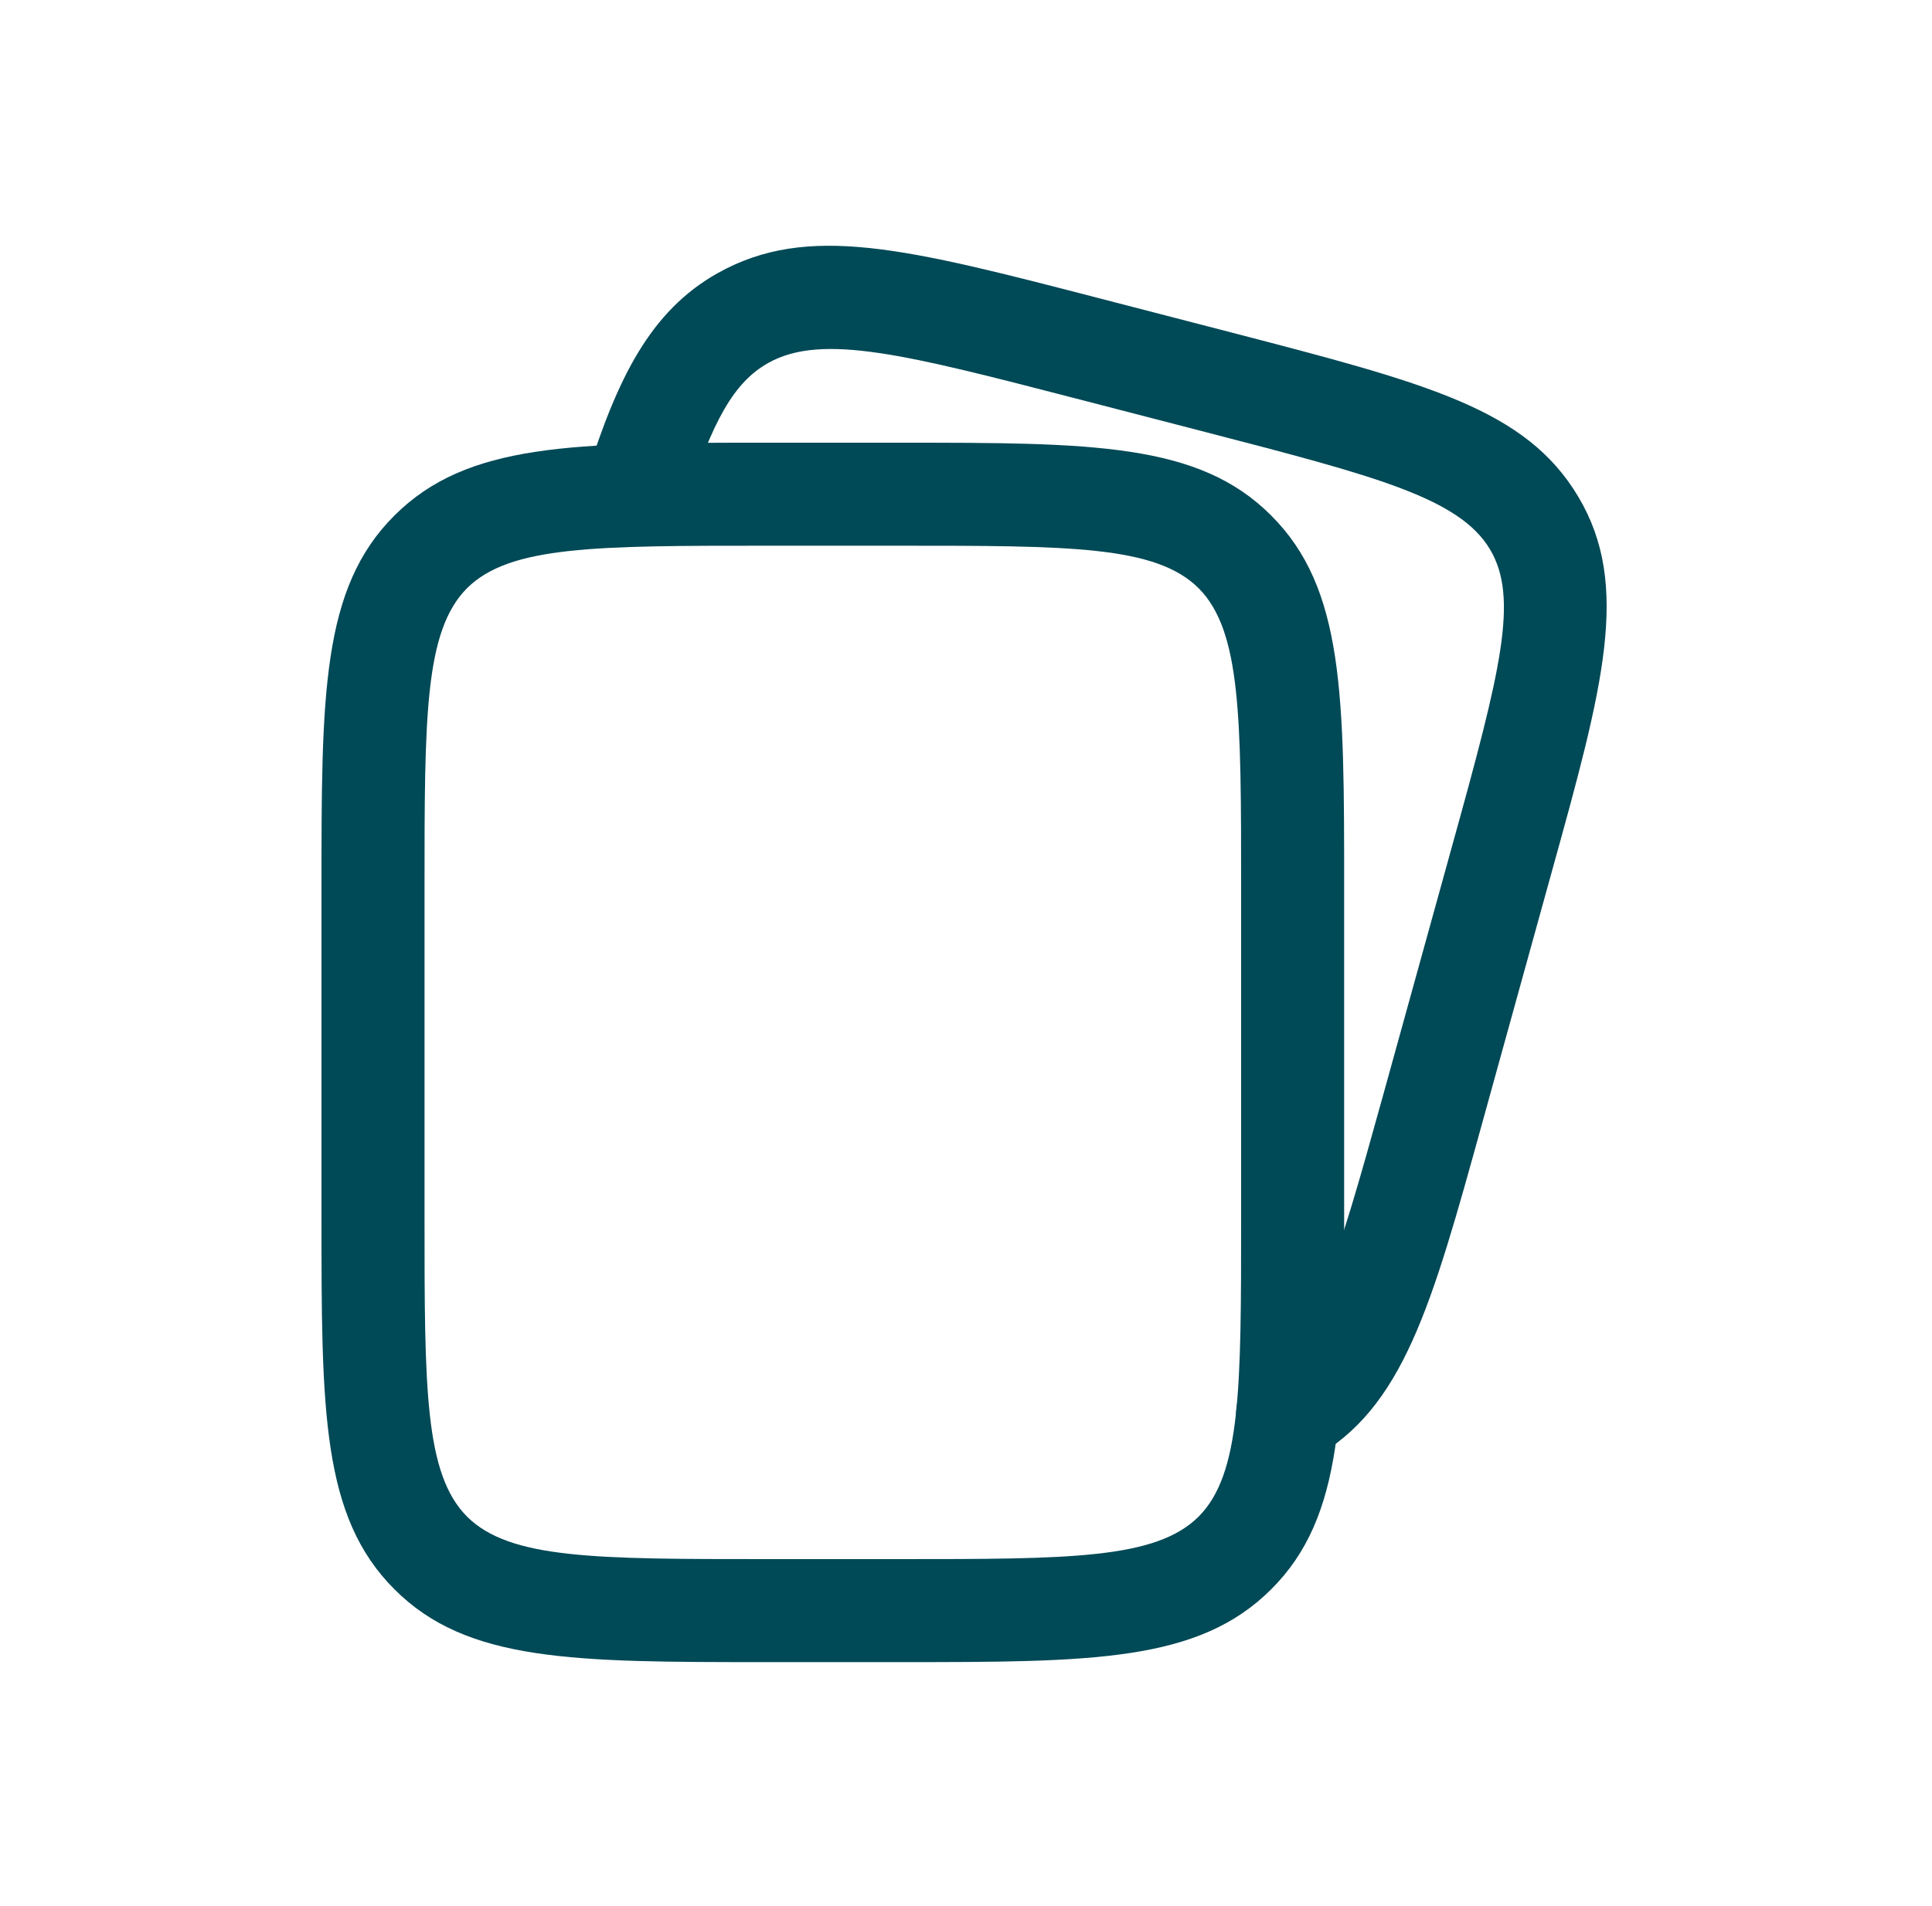
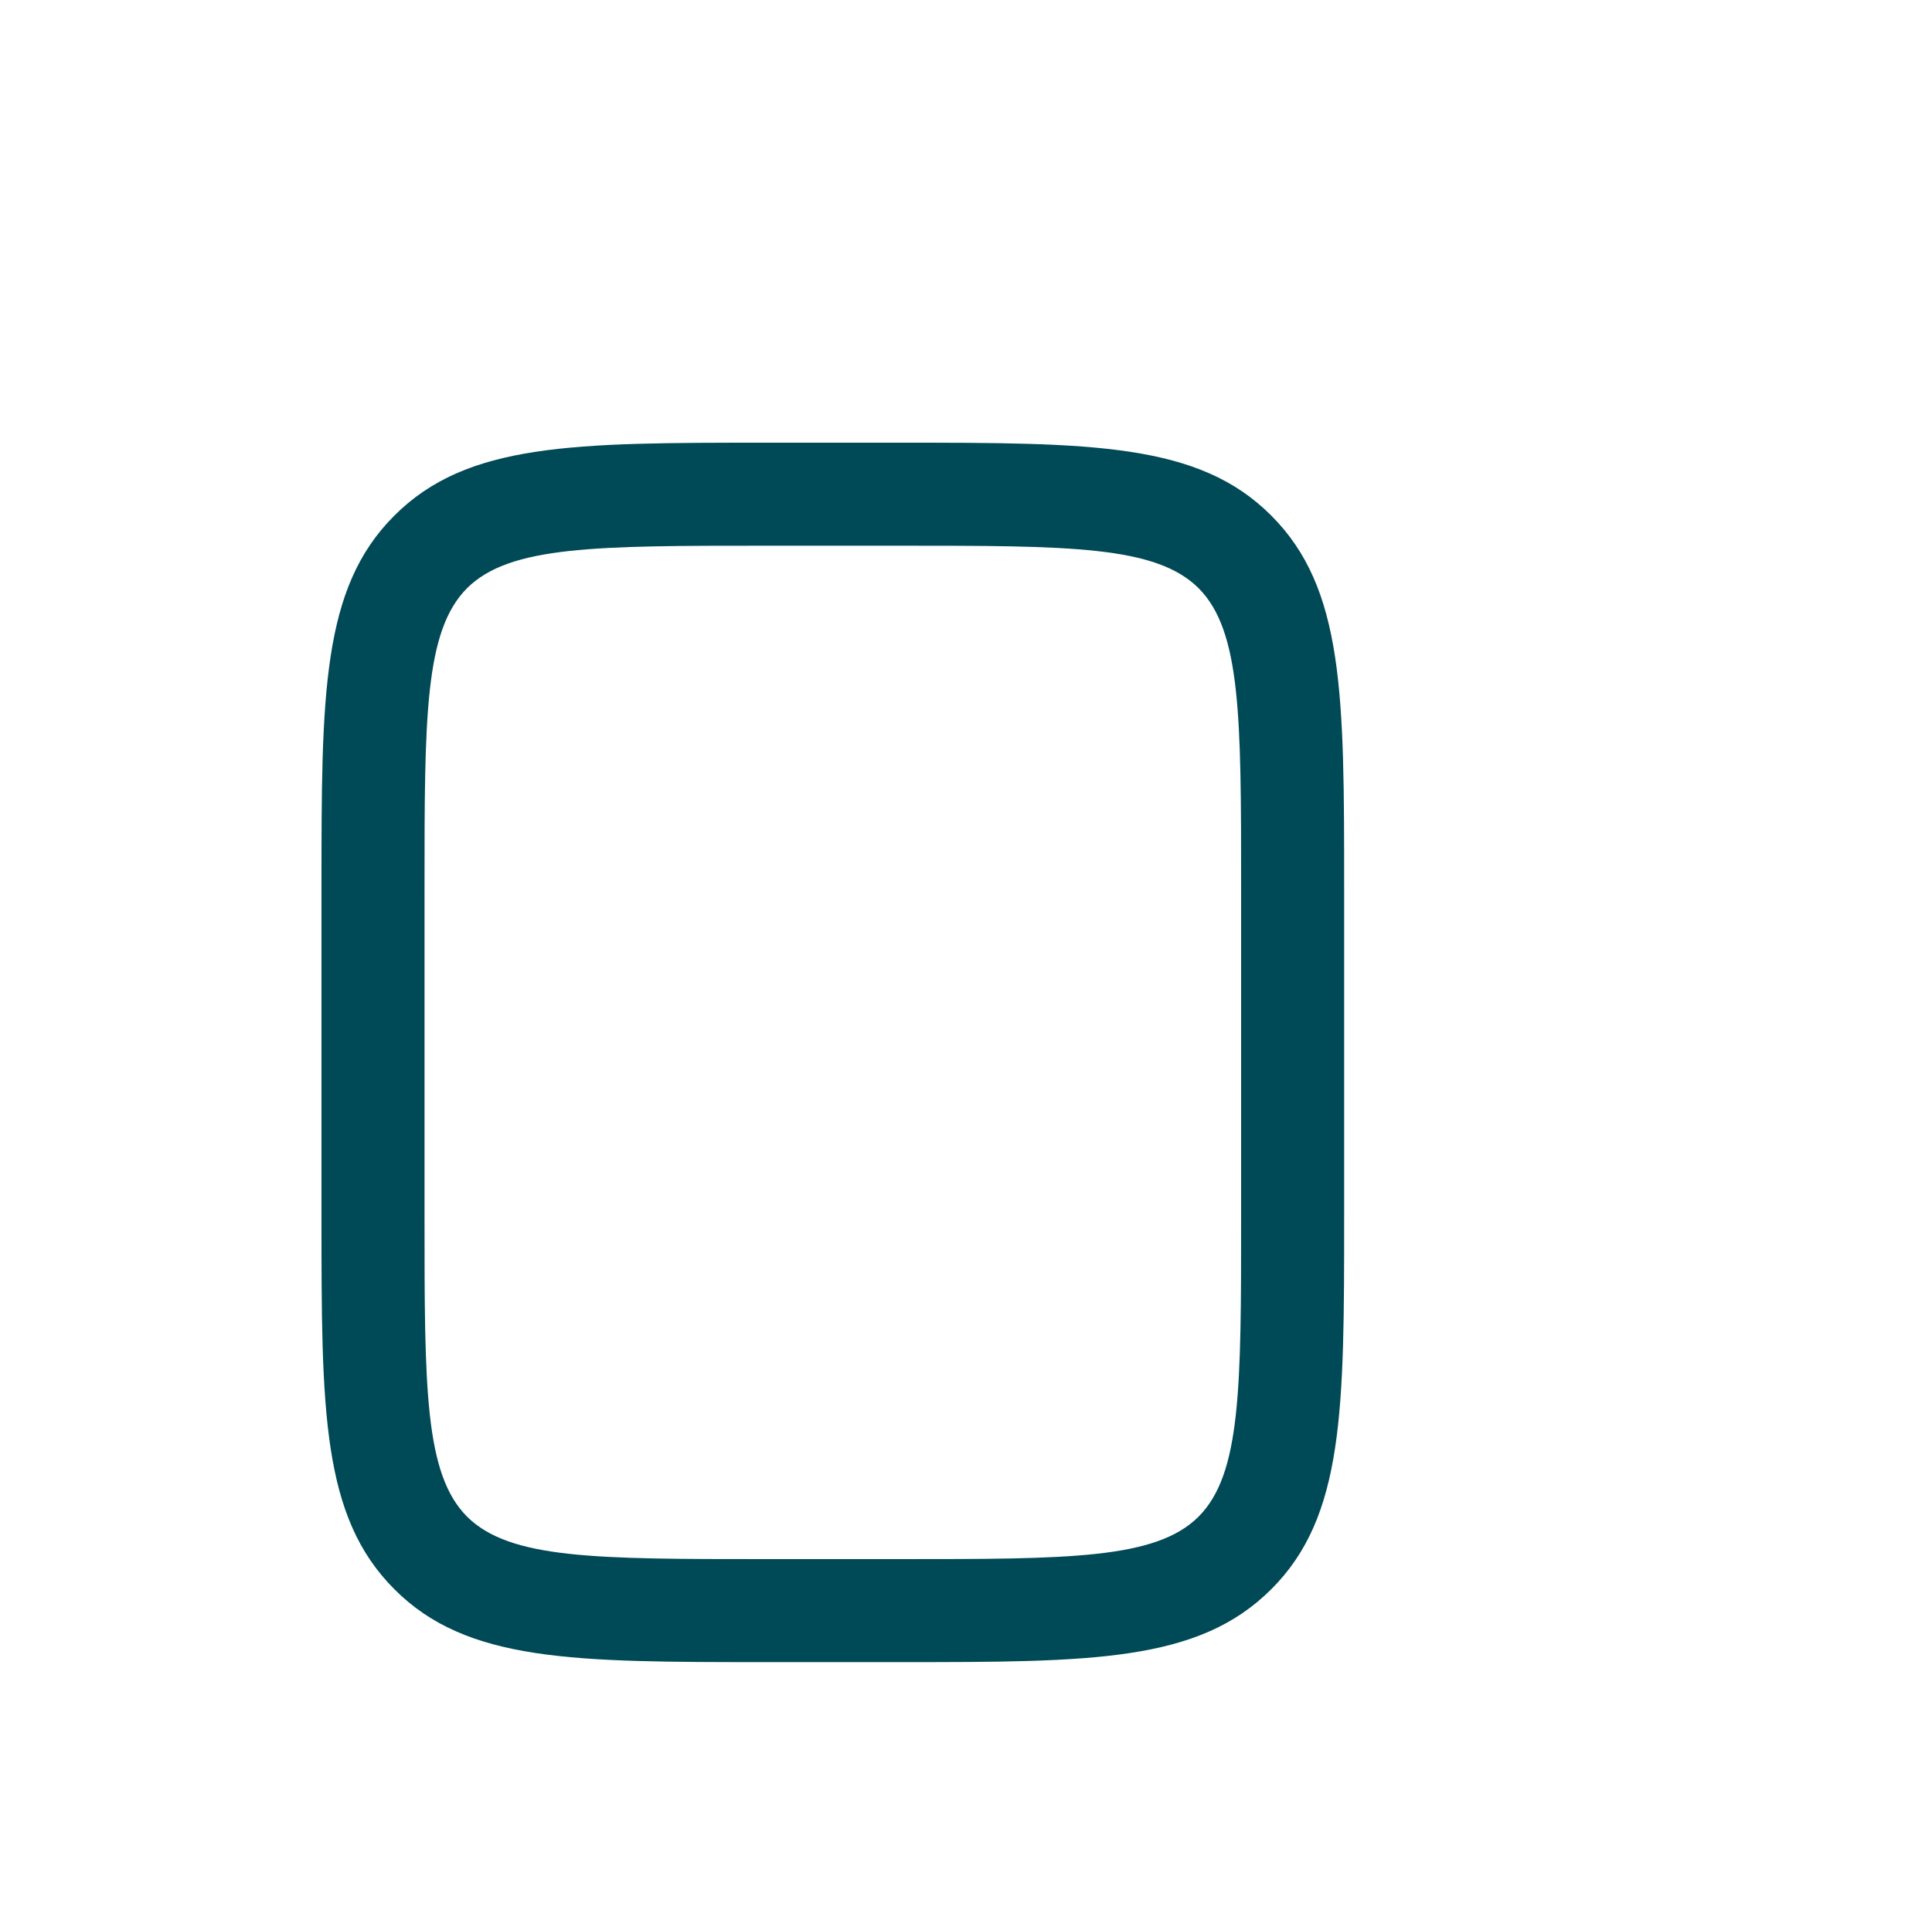
<svg xmlns="http://www.w3.org/2000/svg" width="75" height="74" viewBox="0 0 75 74" fill="none">
  <path d="M34.88 64.54H29.78C22.27 64.54 18.13 64.54 15.31 61.71C12.48 58.88 12.48 54.75 12.48 47.24V34.49C12.48 26.98 12.48 22.84 15.31 20.02C18.14 17.19 22.27 17.19 29.78 17.19H34.88C42.39 17.19 46.53 17.19 49.35 20.02C52.18 22.85 52.18 26.98 52.18 34.49V47.24C52.18 54.75 52.18 58.89 49.35 61.71C46.52 64.54 42.39 64.54 34.88 64.54ZM29.78 21.19C23.13 21.19 19.79 21.19 18.13 22.84C16.48 24.5 16.48 27.83 16.48 34.49V47.24C16.48 53.89 16.48 57.23 18.13 58.89C19.79 60.54 23.12 60.54 29.78 60.54H34.88C41.53 60.54 44.87 60.54 46.53 58.89C48.18 57.23 48.18 53.9 48.18 47.24V34.49C48.18 27.84 48.18 24.5 46.53 22.84C44.87 21.19 41.54 21.19 34.88 21.19H29.78Z" fill="#004956" />
-   <path d="M49.99 56.89C49.29 56.89 48.61 56.52 48.24 55.87C47.7 54.91 48.05 53.69 49.01 53.15C51 52.04 51.83 49.25 53.7 42.5L56.39 32.78C58.26 26.04 58.97 23.22 57.84 21.33C56.65 19.33 53.36 18.48 46.81 16.78L41.79 15.48C35.22 13.78 31.92 12.92 29.83 14.09C28.51 14.83 27.66 16.29 26.59 19.69C26.26 20.74 25.14 21.33 24.08 21C23.03 20.67 22.44 19.54 22.77 18.49C23.96 14.71 25.23 12.08 27.87 10.6C31.37 8.65 35.18 9.64 42.78 11.61L47.8 12.91C55.42 14.89 59.24 15.88 61.27 19.29C63.32 22.73 62.23 26.68 60.24 33.85L57.55 43.57C55.57 50.73 54.48 54.68 50.95 56.65C50.64 56.82 50.31 56.9 49.98 56.9L49.99 56.89Z" fill="#004956" />
</svg>